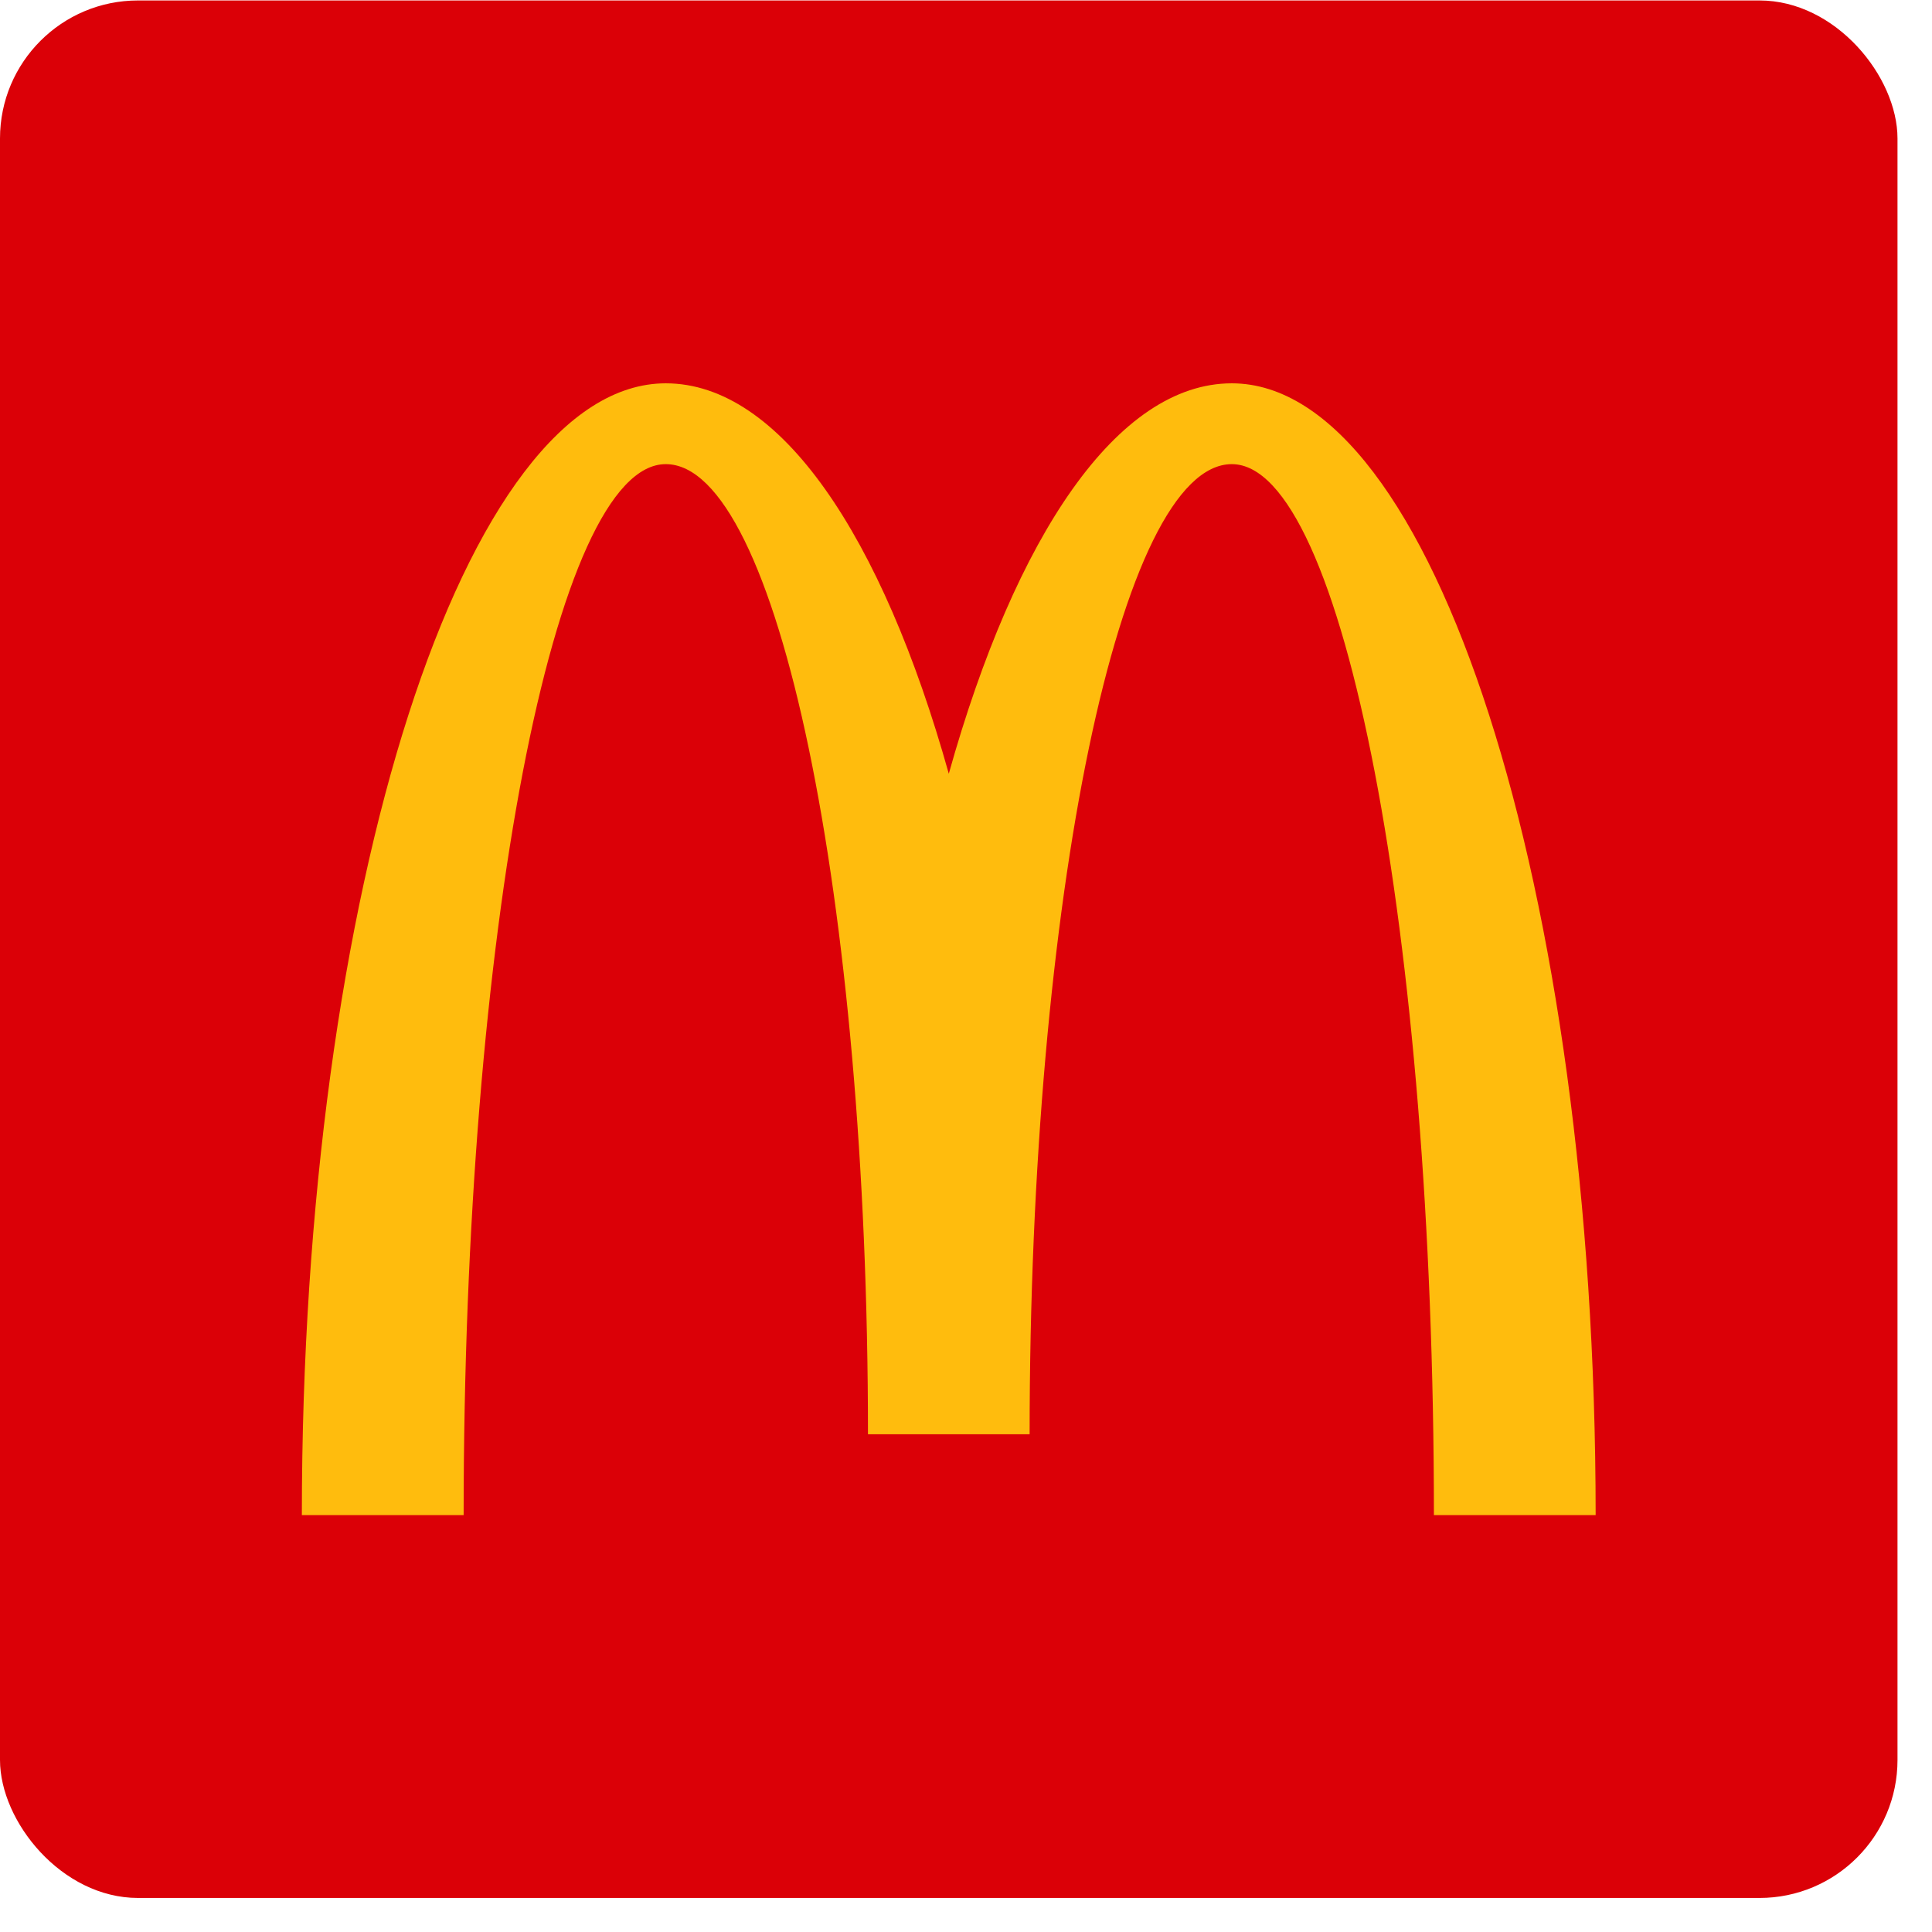
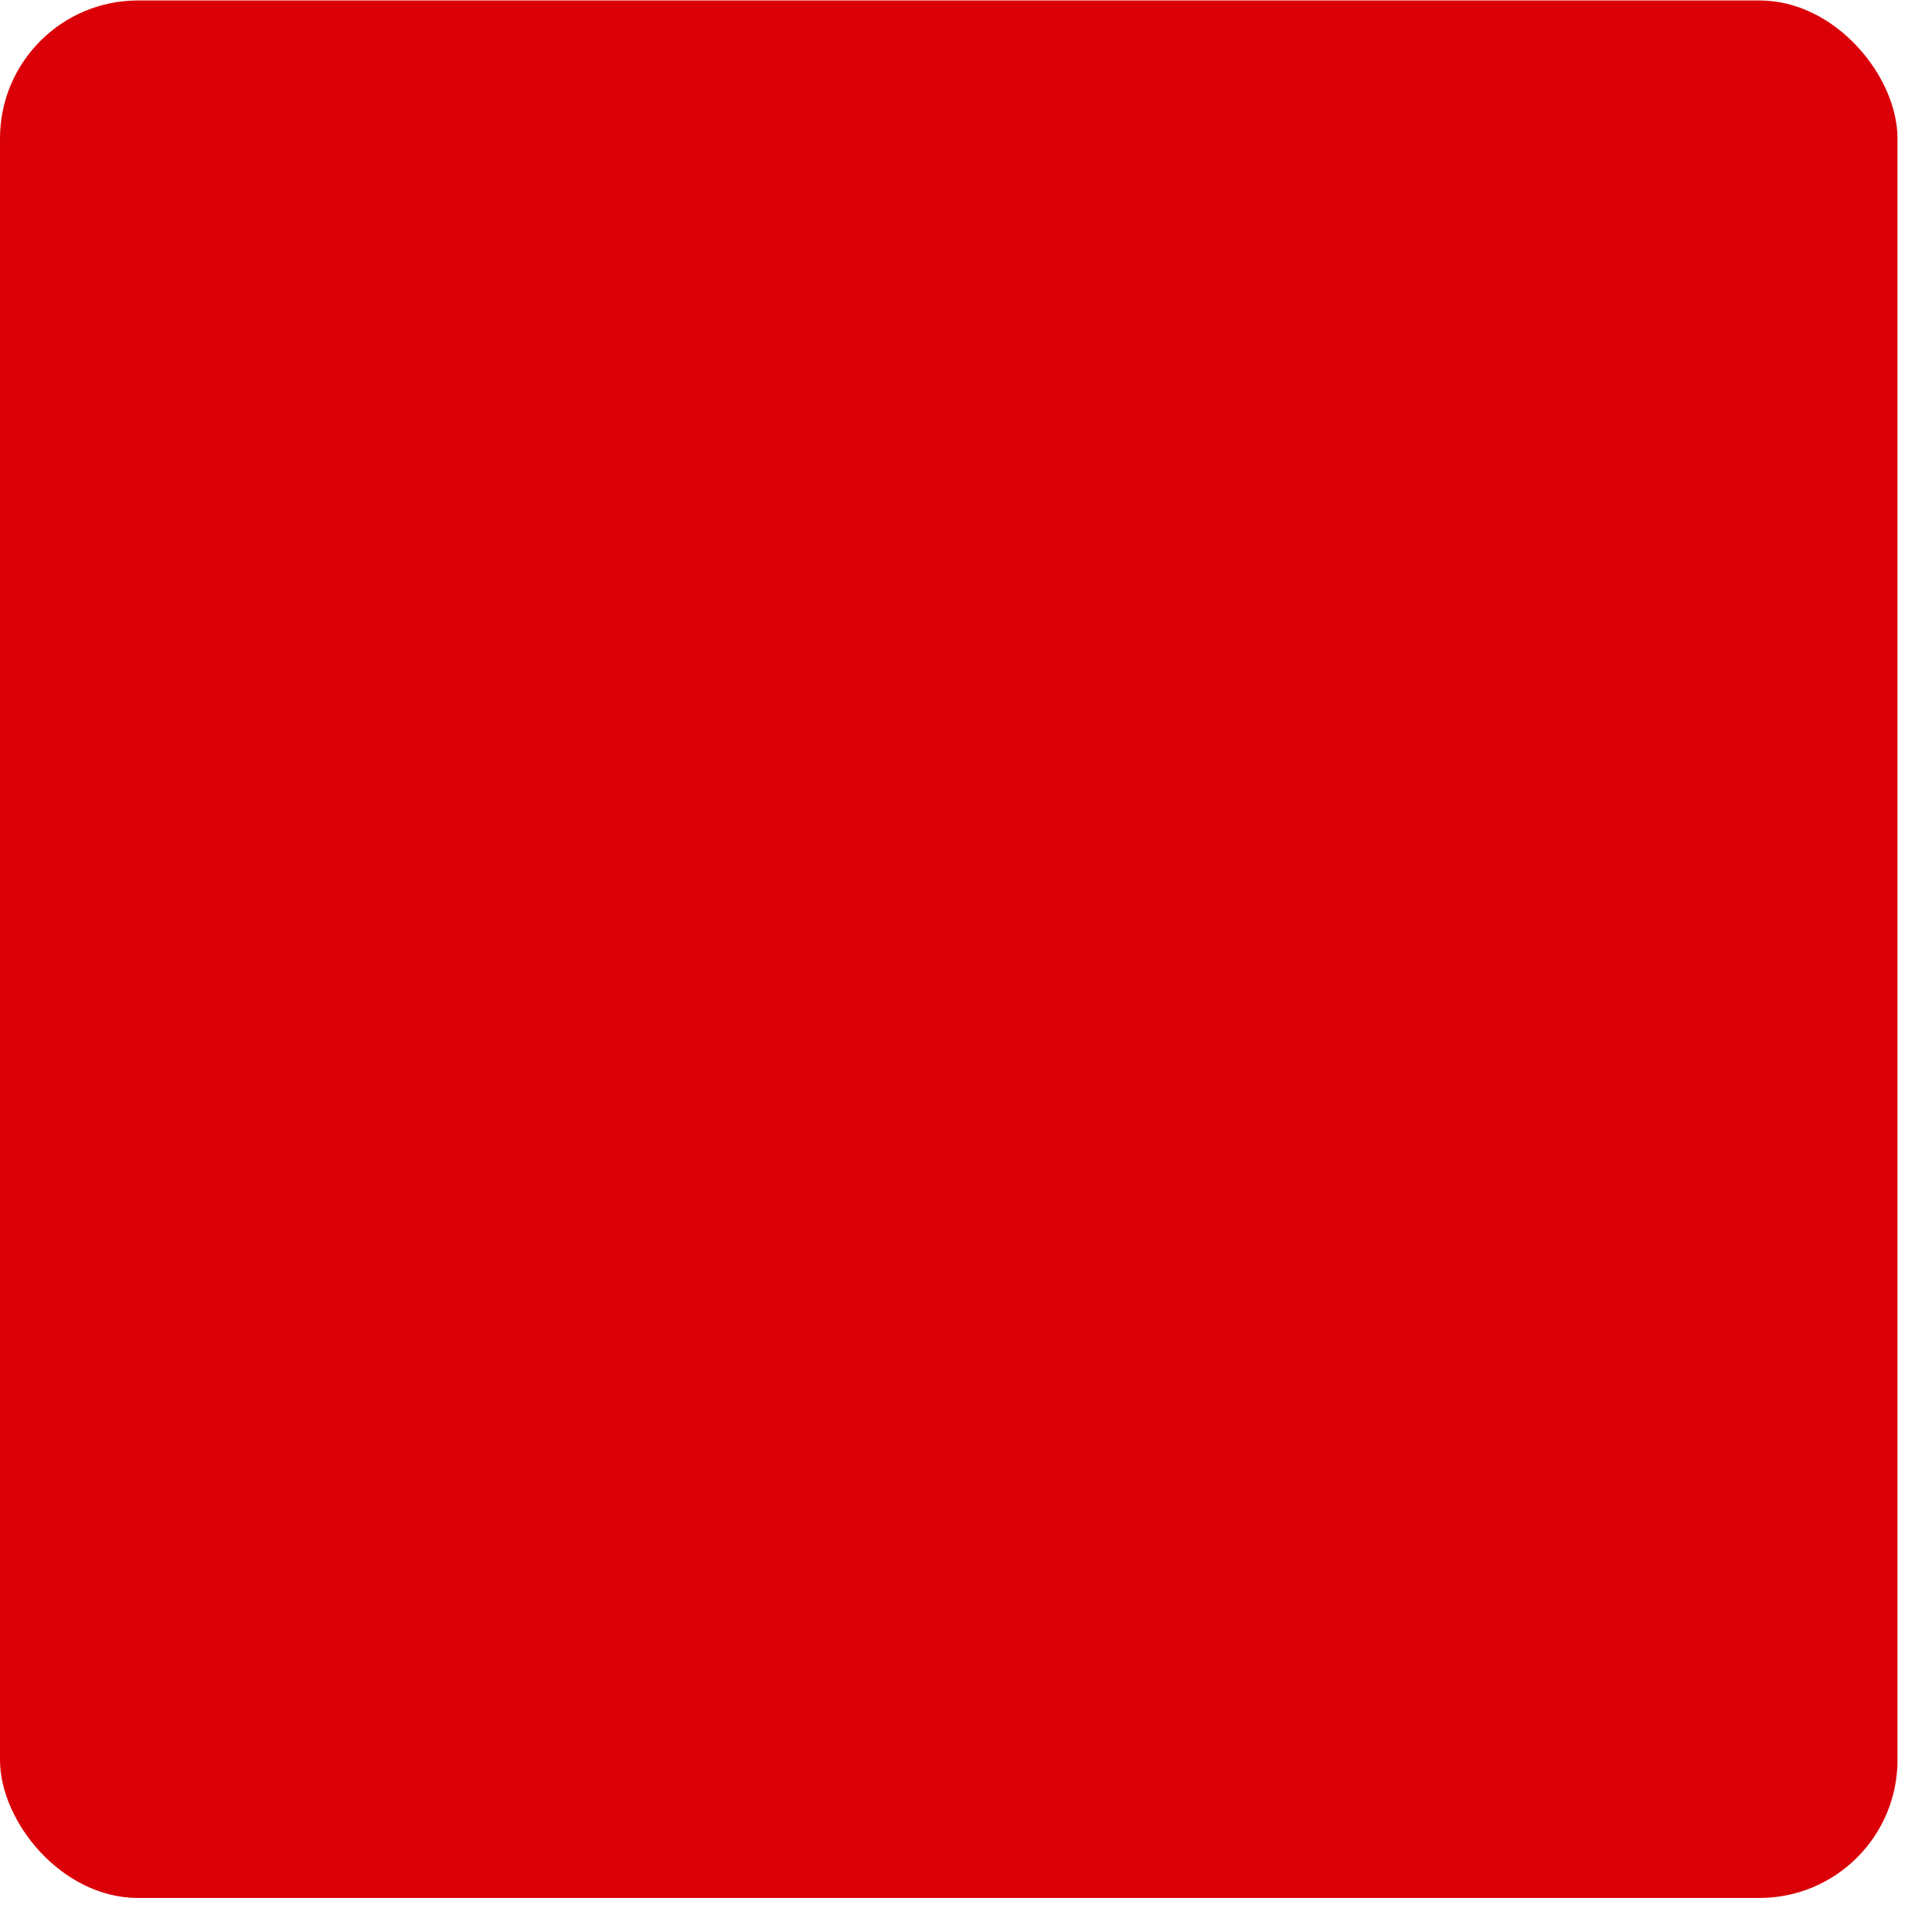
<svg xmlns="http://www.w3.org/2000/svg" width="42" height="42" viewBox="0 0 42 42" fill="none">
  <rect y="0.01" width="41.25" height="41.25" rx="3" fill="#DB0007" />
-   <path d="M26.778 10.09C29.204 10.09 31.172 20.319 31.172 32.937H34.688C34.688 19.349 31.146 8.333 26.778 8.333C24.293 8.333 22.076 11.643 20.626 16.82C19.176 11.643 16.958 8.333 14.473 8.333C10.104 8.333 6.562 19.349 6.562 32.937H10.079C10.079 20.319 12.047 10.09 14.473 10.09C16.9 10.09 18.869 19.532 18.869 31.18H22.383C22.383 19.532 24.351 10.09 26.779 10.09H26.778Z" fill="#FFBC0D" />
</svg>